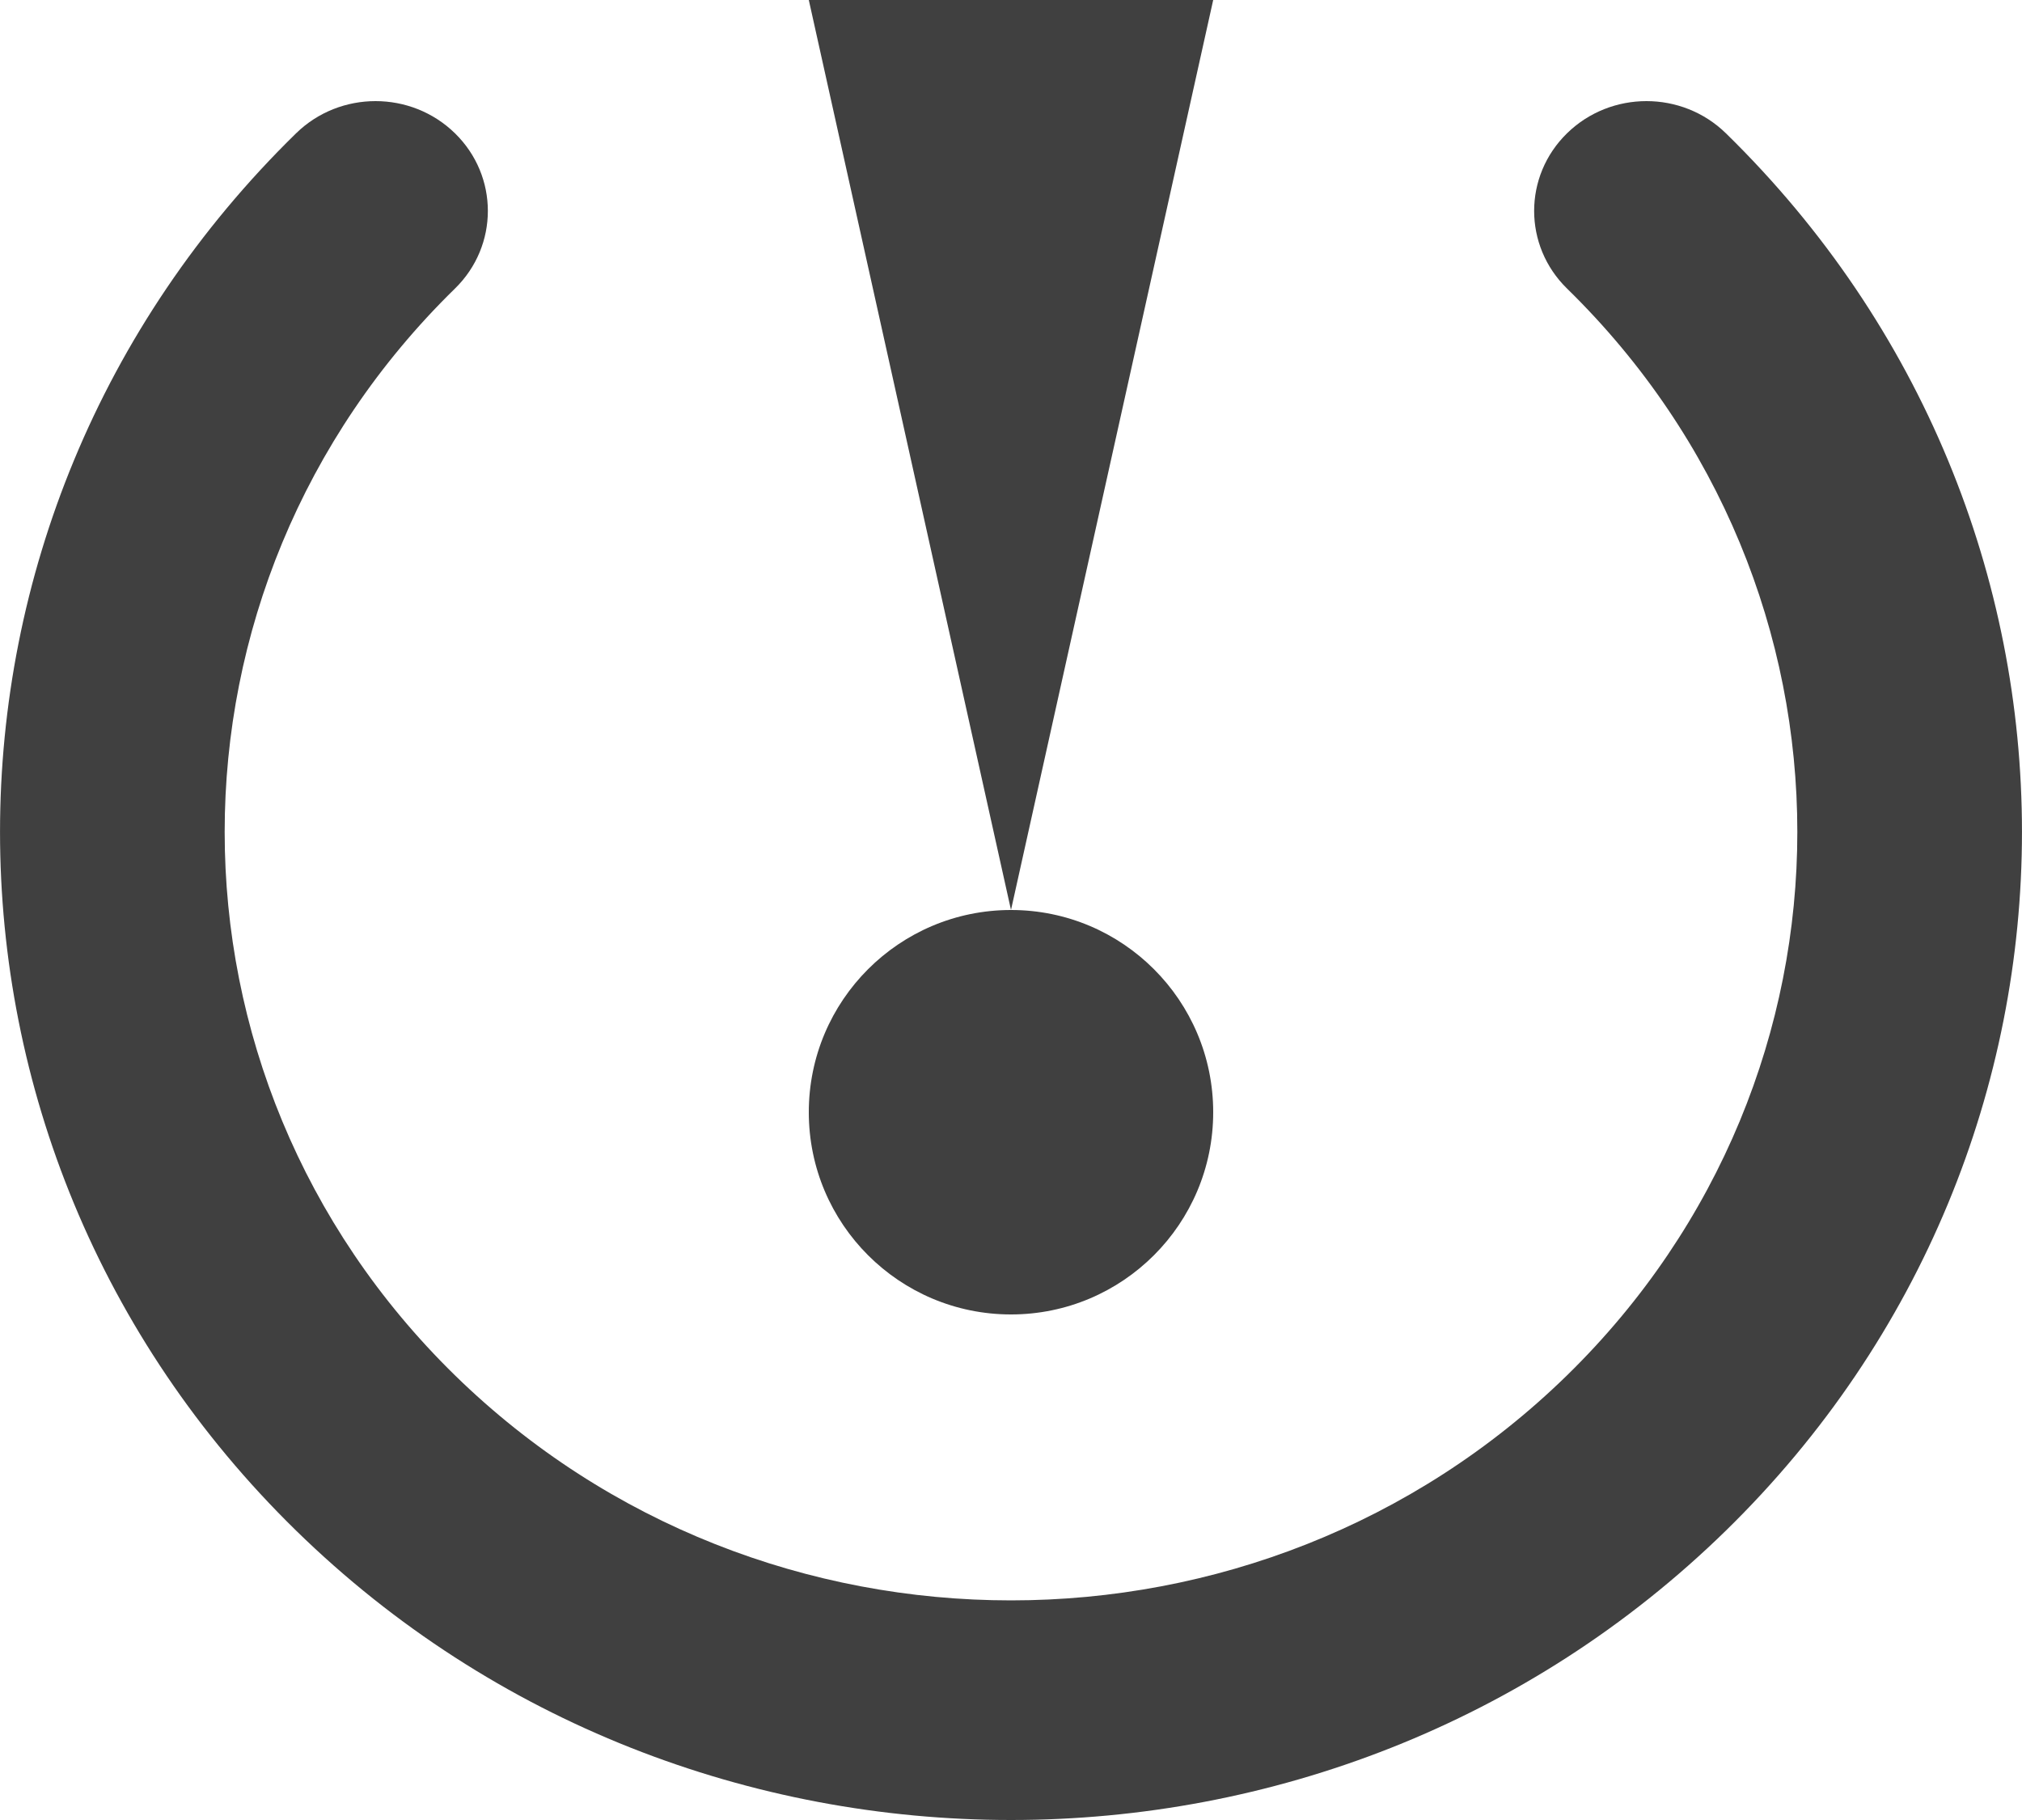
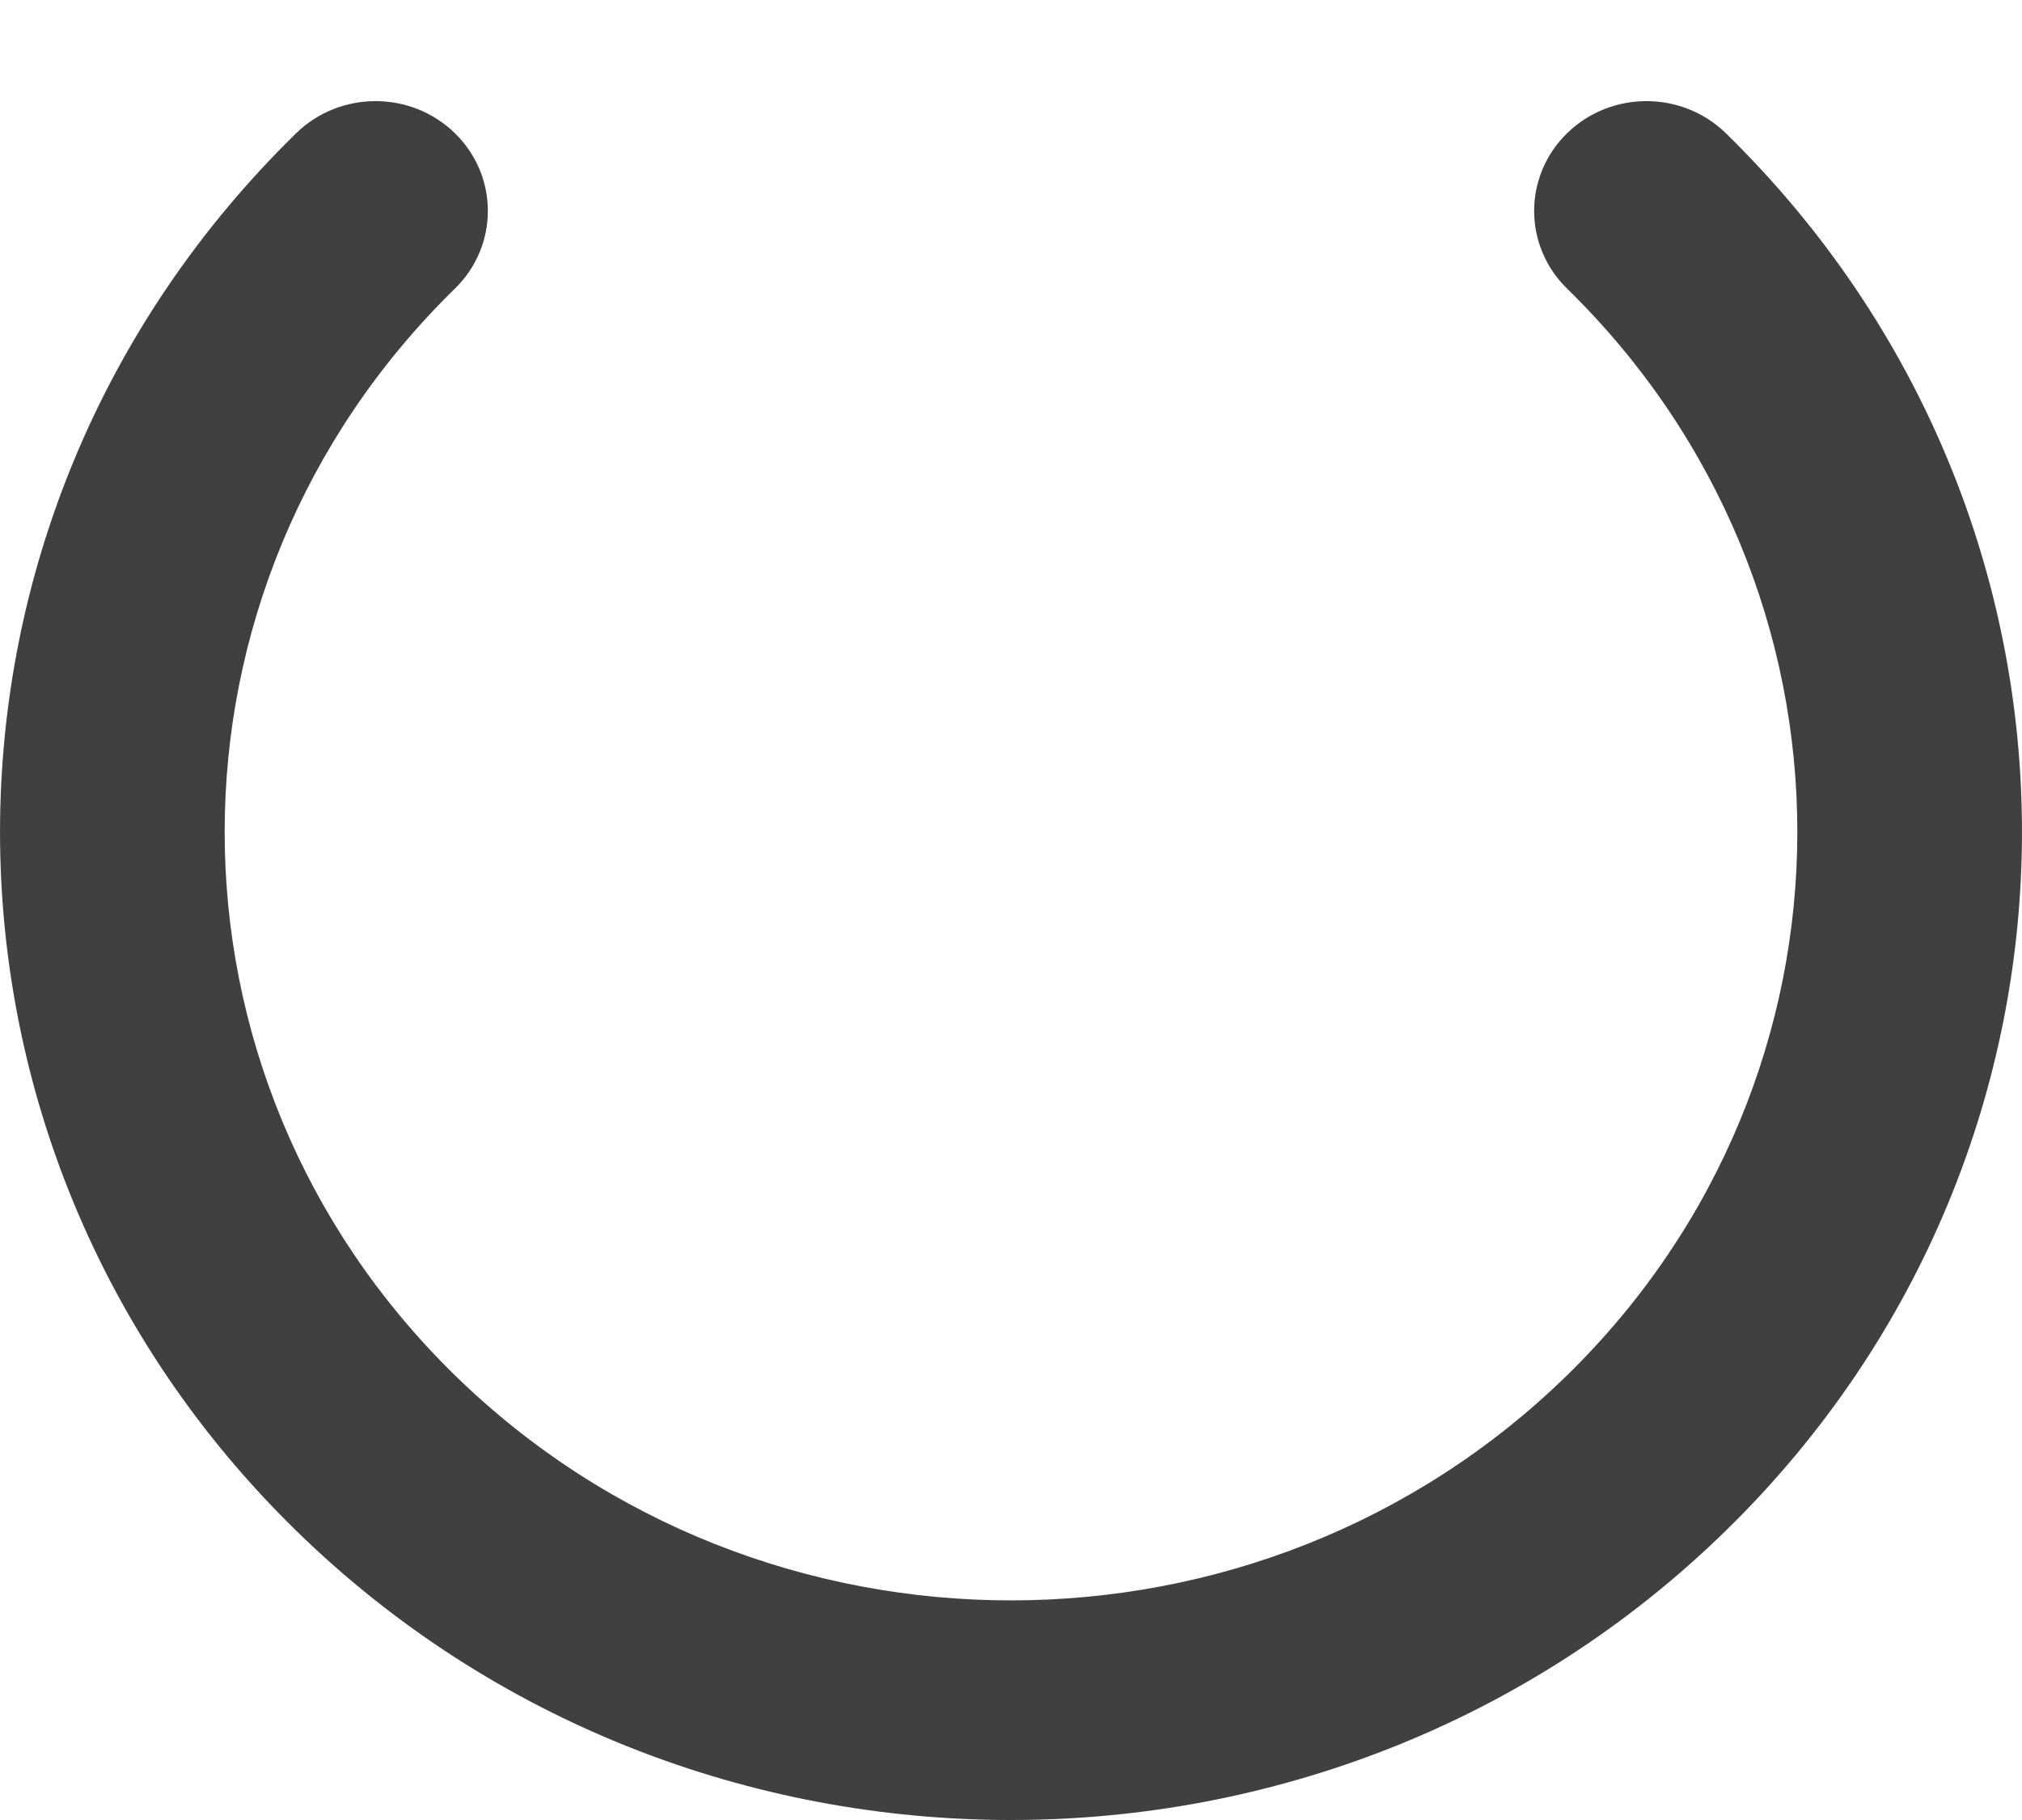
<svg xmlns="http://www.w3.org/2000/svg" width="20" height="18" viewBox="0 0 20 18" fill="none">
  <g opacity="0.75">
    <path fill-rule="evenodd" clip-rule="evenodd" d="M4.5 2.854C1.463 5.822 1.463 10.634 4.5 13.602C7.538 16.57 12.462 16.57 15.5 13.602C18.537 10.634 18.537 5.822 15.5 2.854C15.066 2.43 15.066 1.742 15.5 1.318C15.934 0.894 16.637 0.894 17.071 1.318C20.976 5.134 20.976 11.322 17.071 15.138C13.166 18.954 6.834 18.954 2.929 15.138C-0.976 11.322 -0.976 5.134 2.929 1.318C3.363 0.894 4.066 0.894 4.5 1.318C4.934 1.742 4.934 2.43 4.5 2.854Z" fill="currentColor" />
-     <circle cx="10" cy="11" r="2" fill="currentColor" />
-     <path d="M10 9L8 -3.49691e-07L12 0L10 9Z" fill="currentColor" />
+     <path d="M10 9L8 -3.49691e-07L10 9Z" fill="currentColor" />
  </g>
</svg>